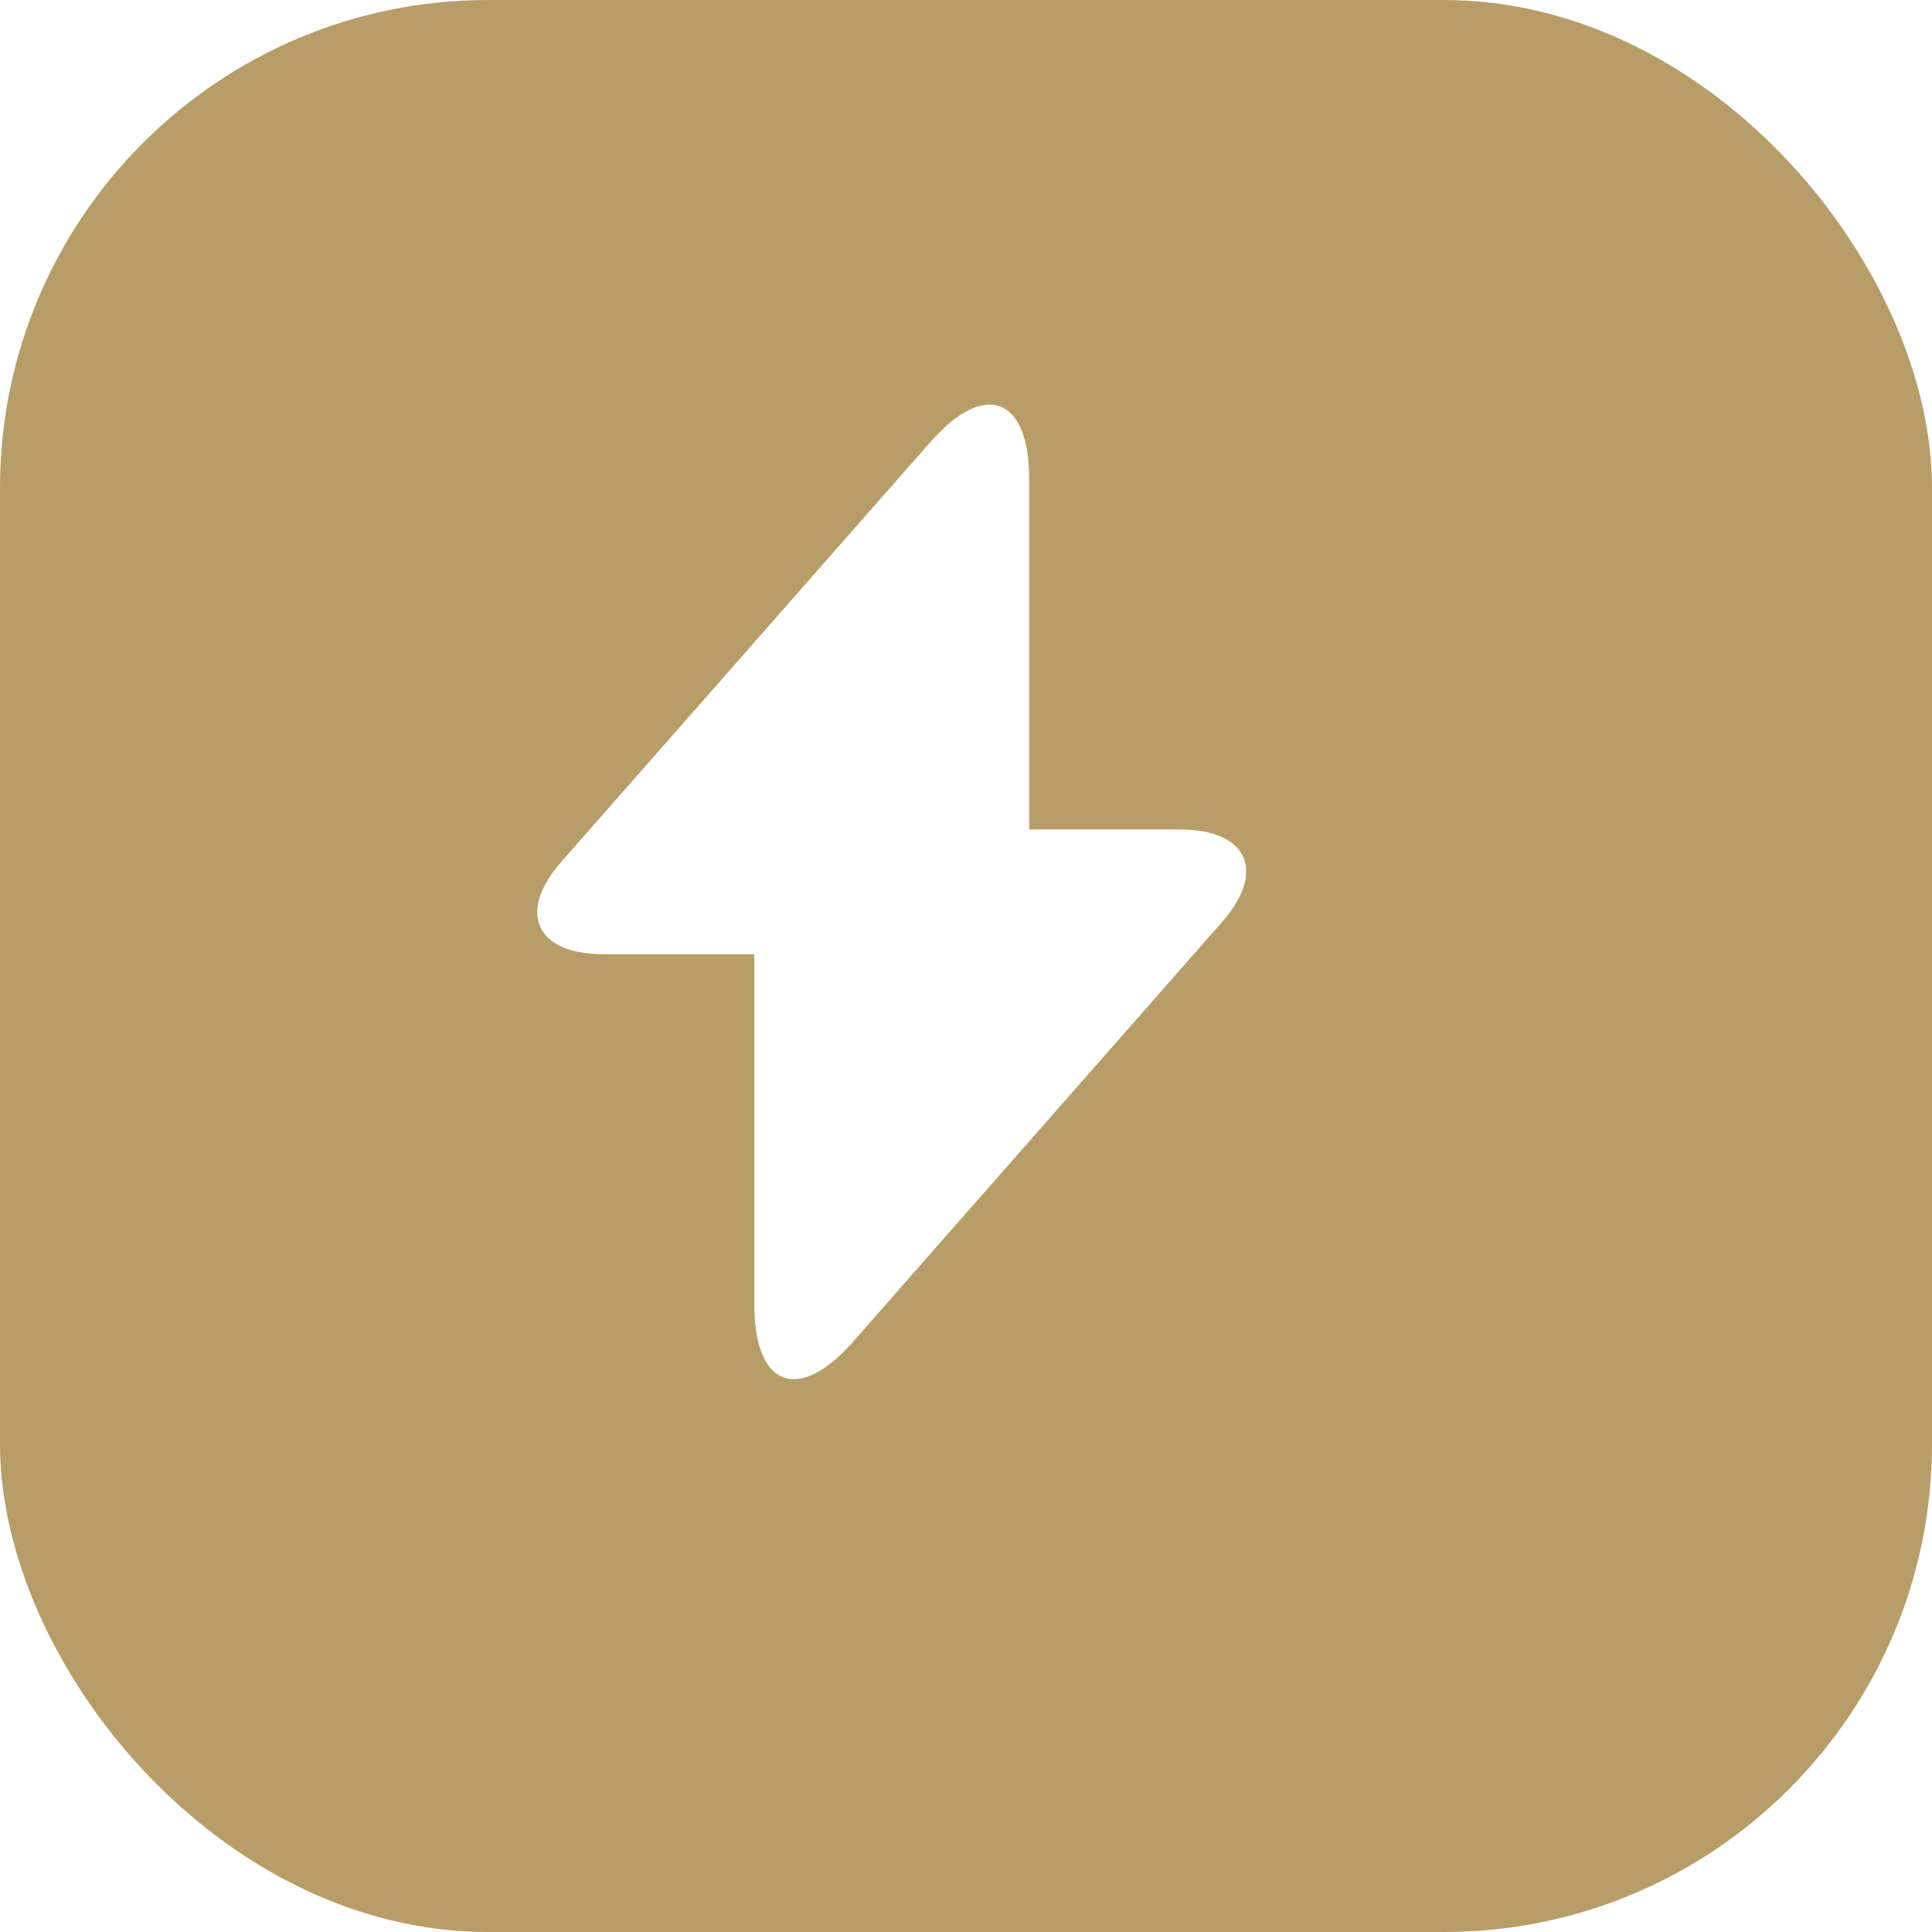
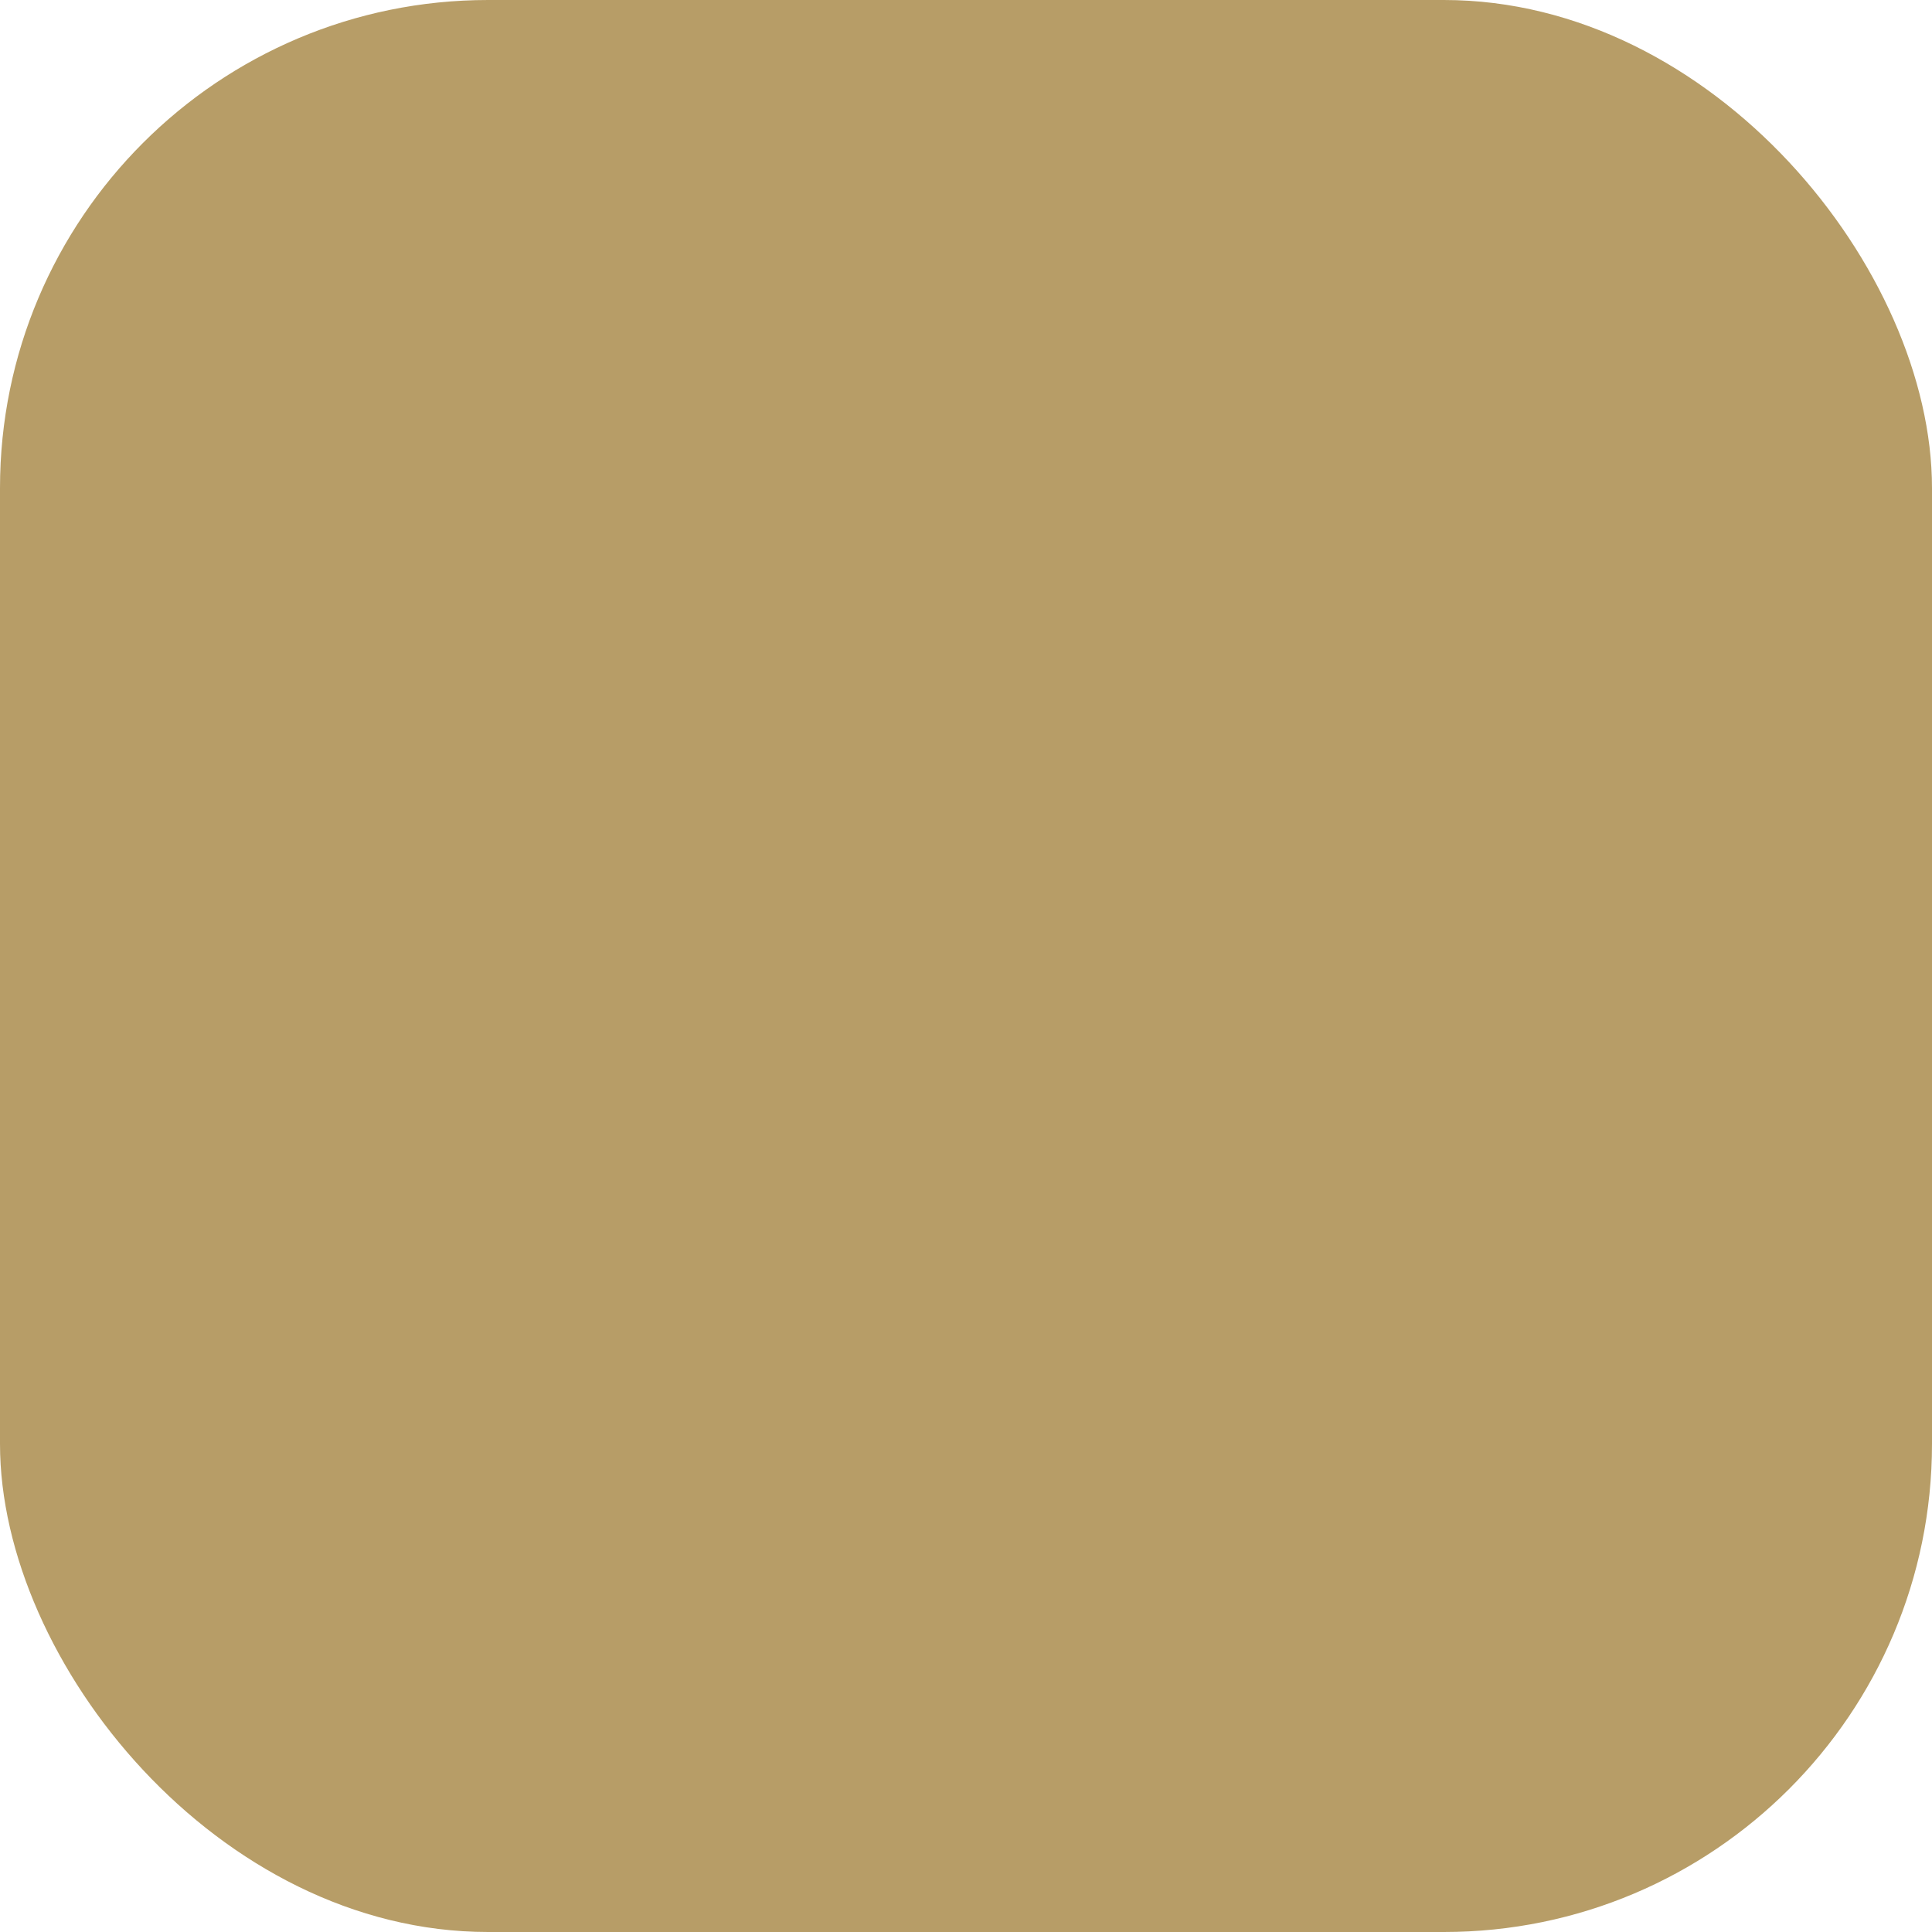
<svg xmlns="http://www.w3.org/2000/svg" width="38" height="38" viewBox="0 0 38 38" fill="none">
  <rect width="38" height="38" rx="9.6" fill="#B79D67" />
  <g filter="url(#filter0_i_2008_1380)">
-     <path d="M24.162 17.274H21.201V10.374C21.201 8.764 20.328 8.439 19.265 9.646L18.498 10.518L12.01 17.897C11.119 18.904 11.493 19.728 12.834 19.728H15.796V26.628C15.796 28.238 16.668 28.564 17.732 27.356L18.498 26.484L24.986 19.105C25.877 18.099 25.503 17.274 24.162 17.274Z" fill="white" />
-   </g>
+     </g>
  <defs>
    <filter id="filter0_i_2008_1380" x="10.567" y="7.958" width="14.904" height="20.127" filterUnits="userSpaceOnUse" color-interpolation-filters="sRGB">
      <feFlood flood-opacity="0" result="BackgroundImageFix" />
      <feBlend mode="normal" in="SourceGraphic" in2="BackgroundImageFix" result="shape" />
      <feColorMatrix in="SourceAlpha" type="matrix" values="0 0 0 0 0 0 0 0 0 0 0 0 0 0 0 0 0 0 127 0" result="hardAlpha" />
      <feOffset dx="-0.959" dy="-0.959" />
      <feGaussianBlur stdDeviation="0.767" />
      <feComposite in2="hardAlpha" operator="arithmetic" k2="-1" k3="1" />
      <feColorMatrix type="matrix" values="0 0 0 0 0 0 0 0 0 0 0 0 0 0 0 0 0 0 0.46 0" />
      <feBlend mode="overlay" in2="shape" result="effect1_innerShadow_2008_1380" />
    </filter>
  </defs>
</svg>